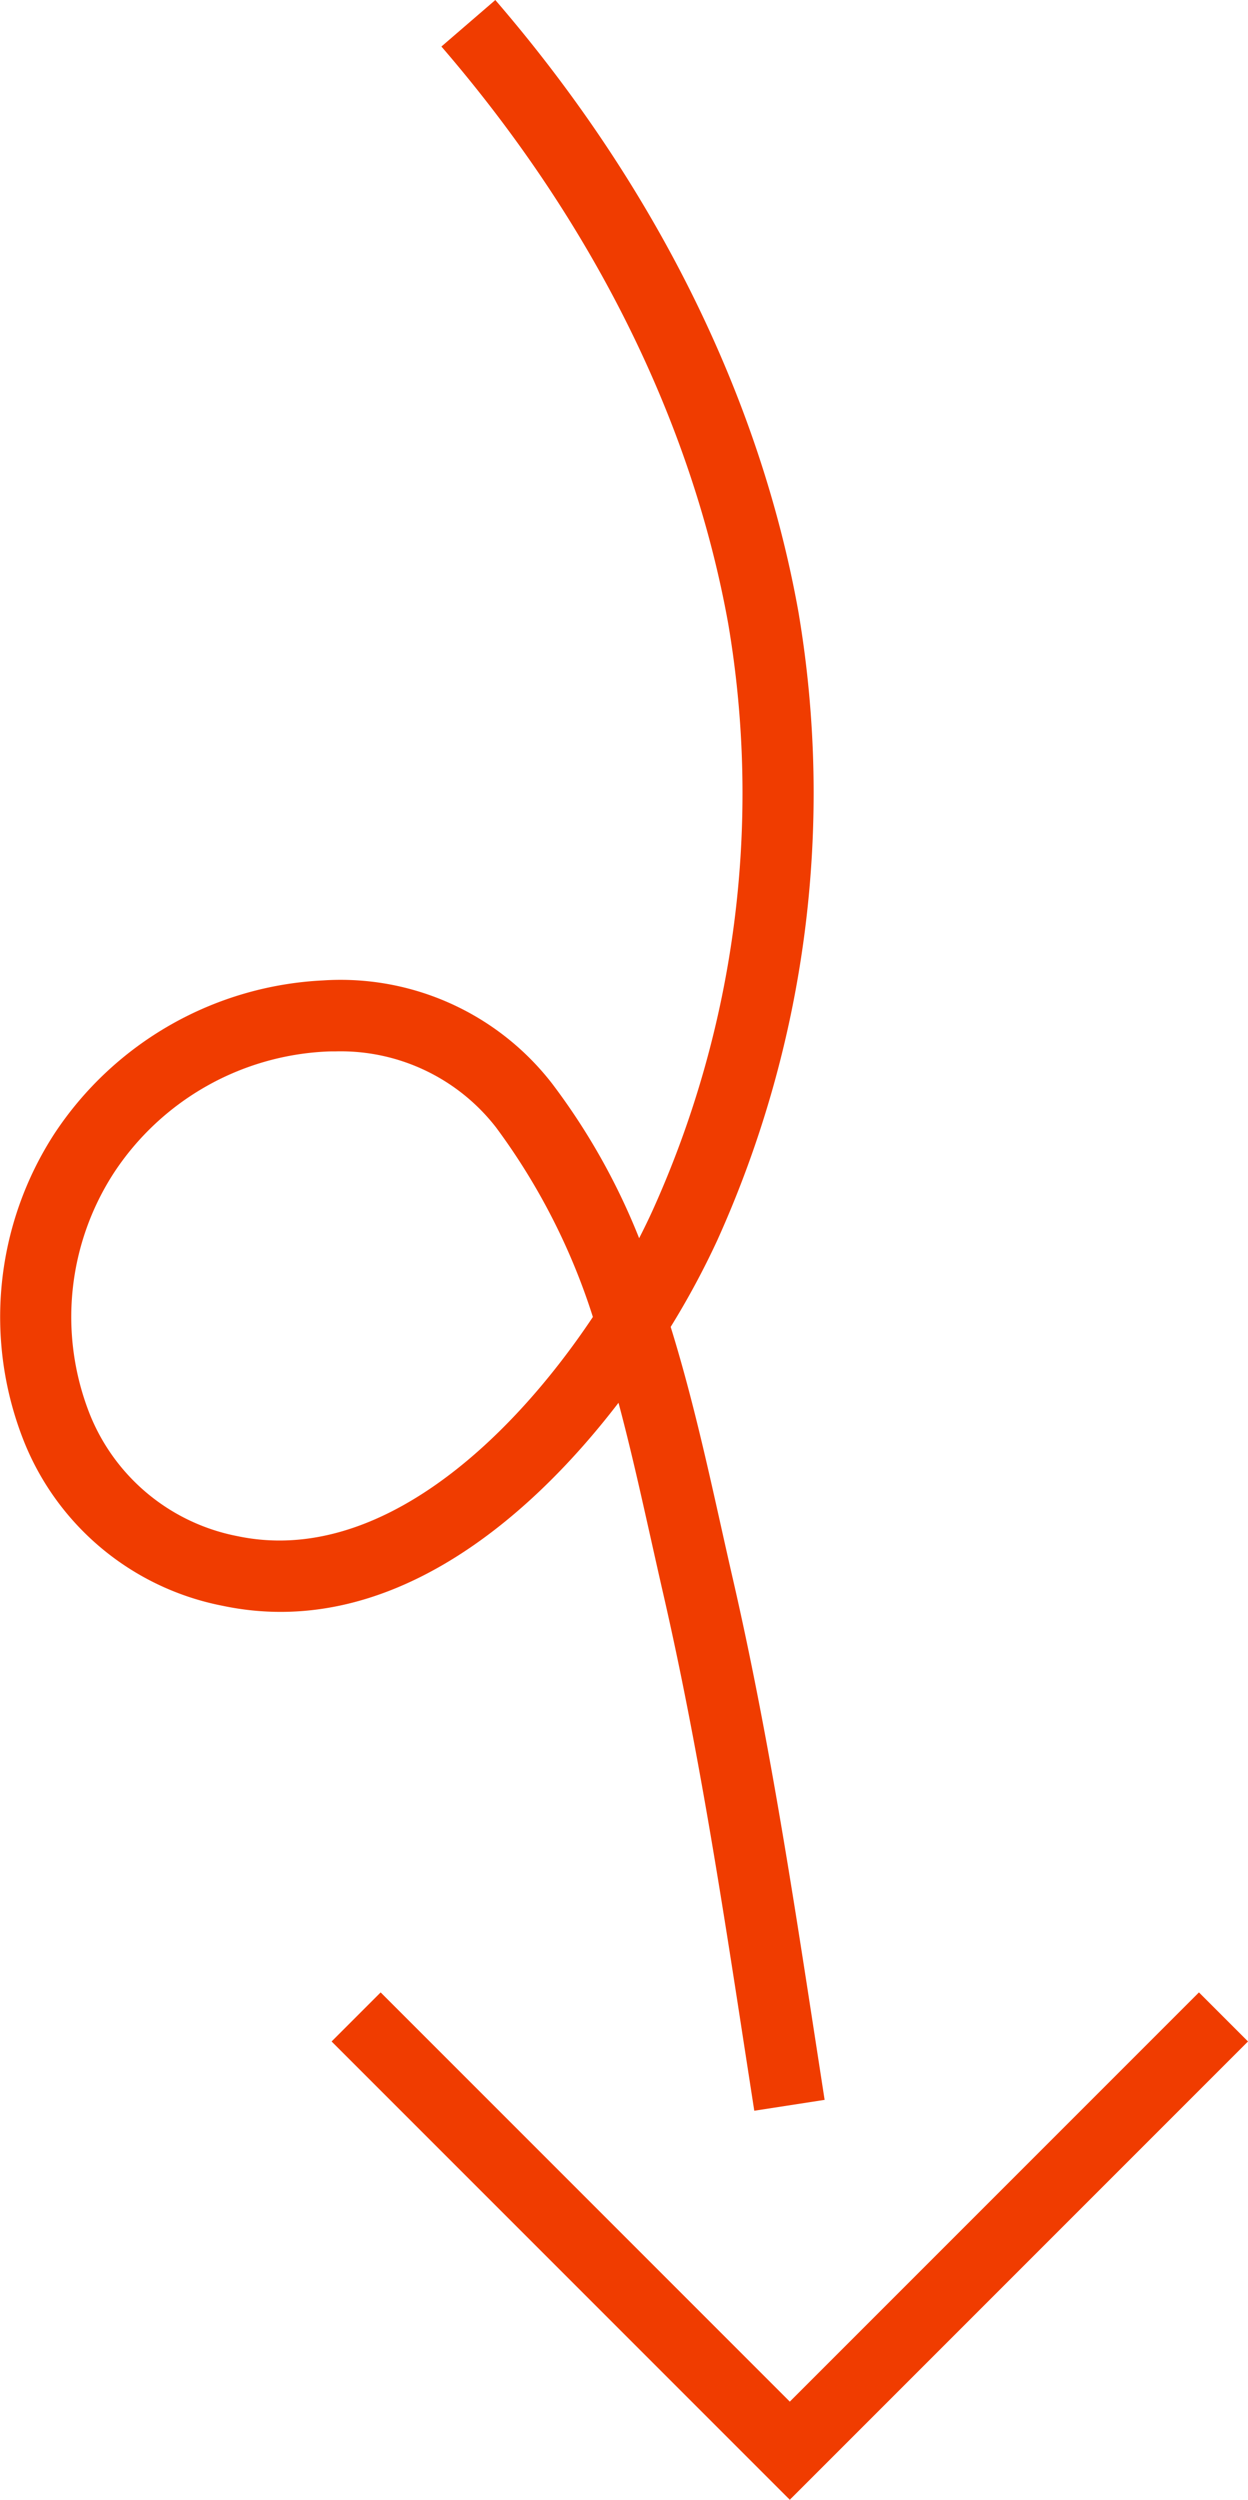
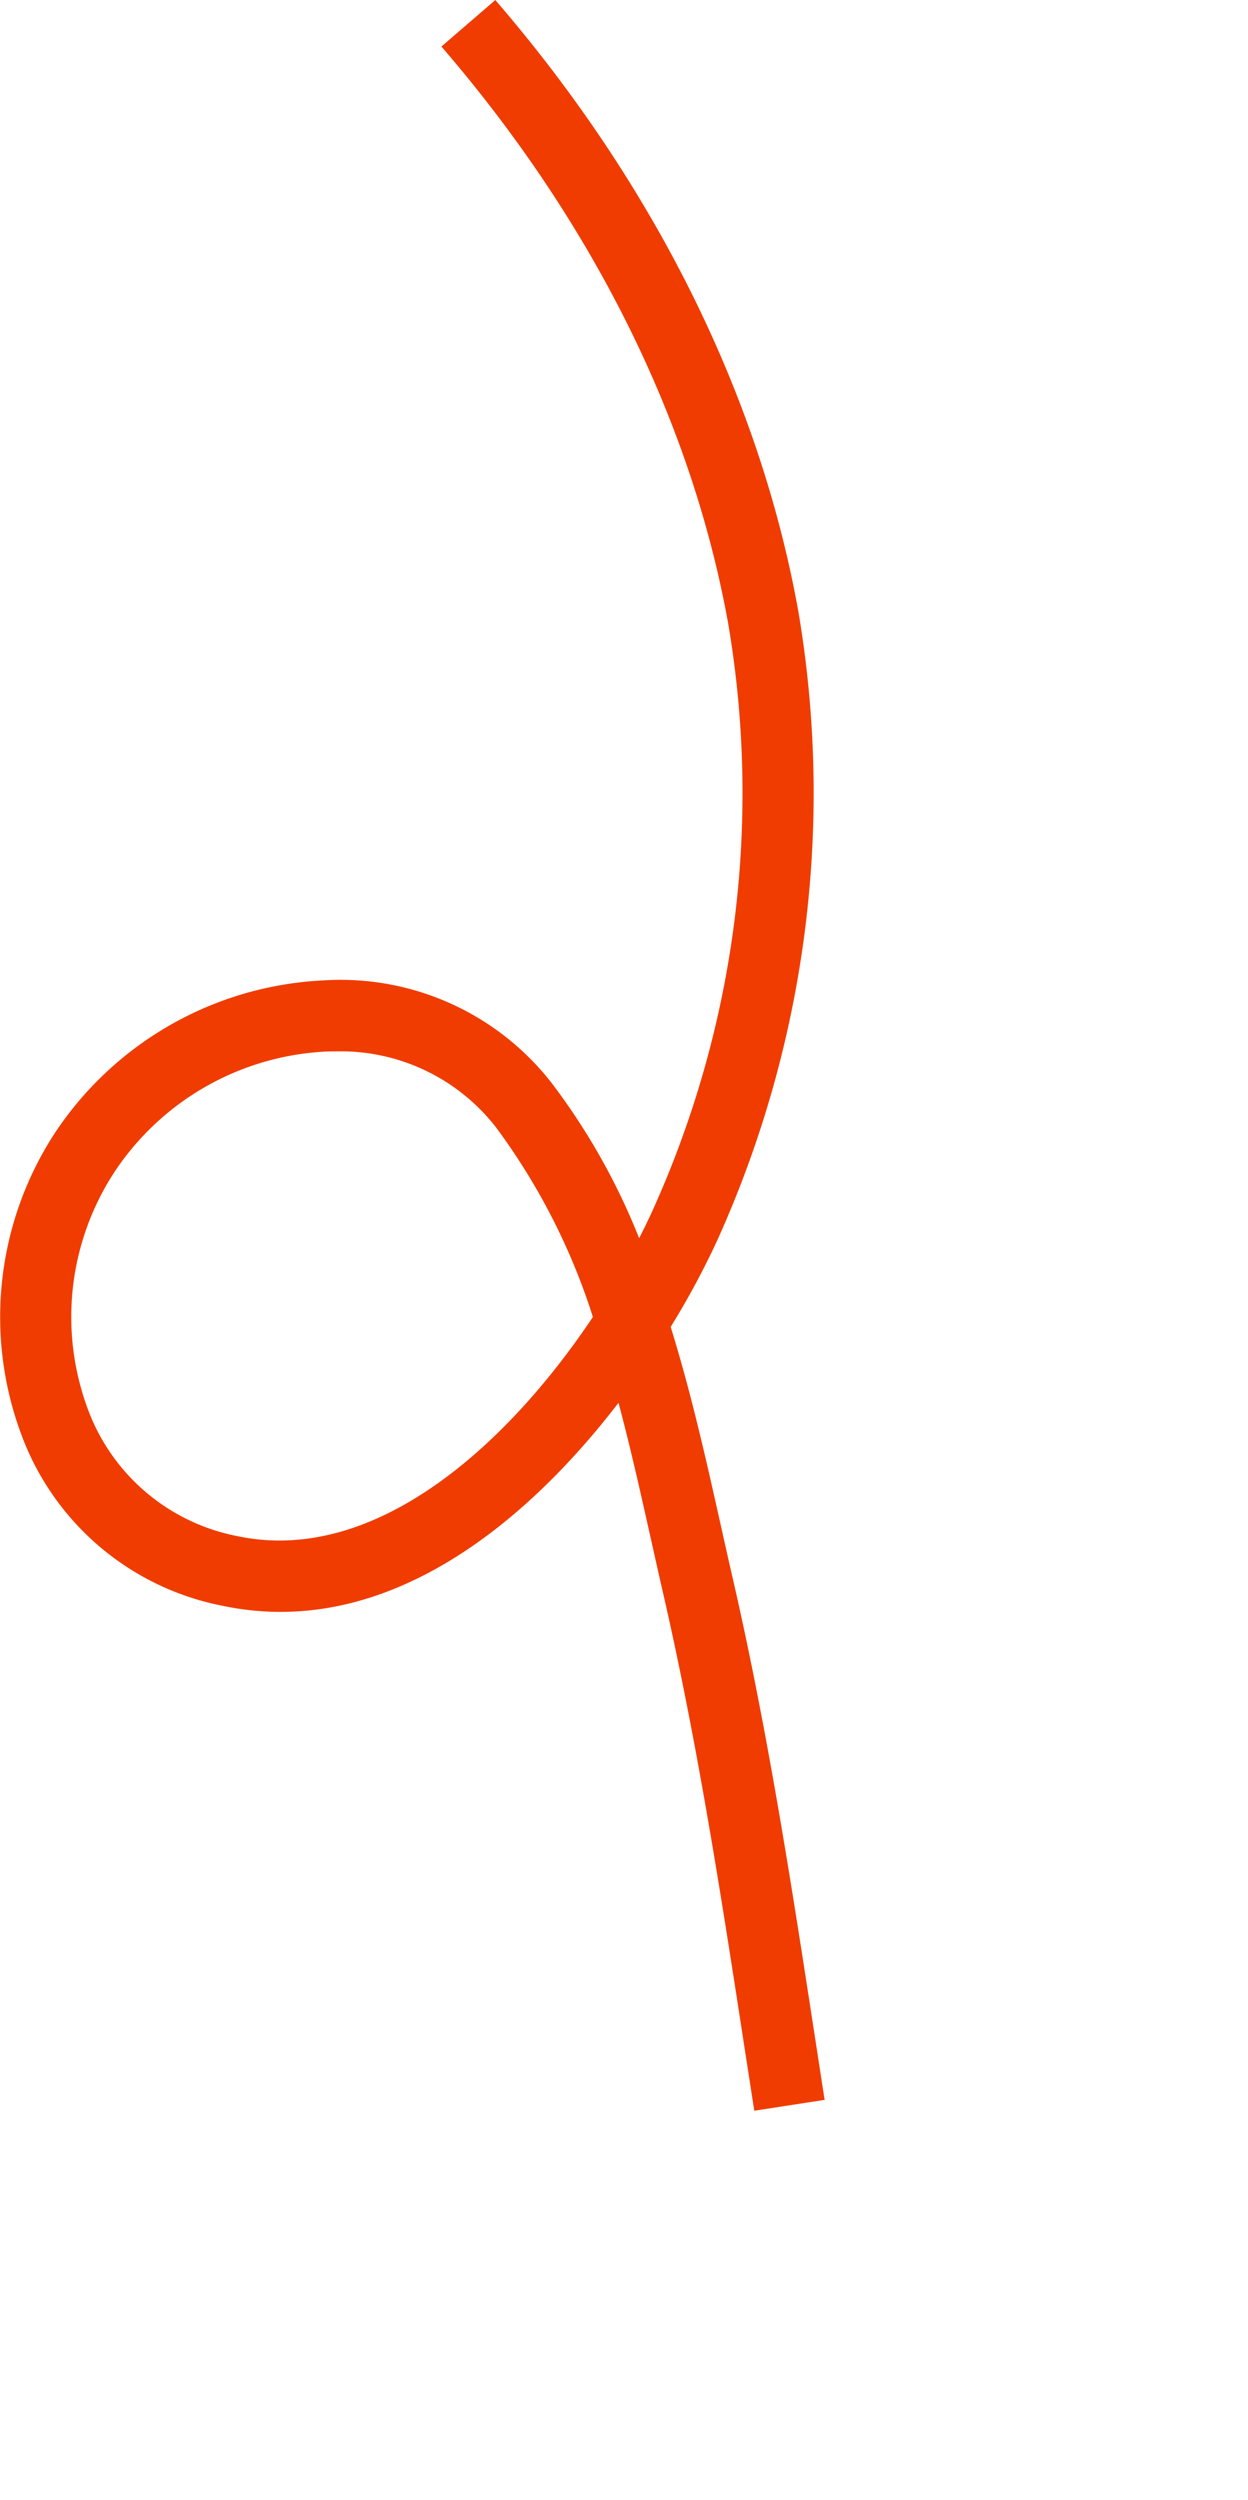
<svg xmlns="http://www.w3.org/2000/svg" width="71.944" height="144.076" viewBox="0 0 71.944 144.076">
  <g id="Group_215" data-name="Group 215" transform="translate(-484.47 -2463.752)">
-     <path id="Path_416" data-name="Path 416" d="M530,2607.828l-26.414-26.414,2.828-2.828L530,2602.172l23.586-23.586,2.828,2.828Z" fill="#f03c00" />
    <path id="Path_417" data-name="Path 417" d="M527.952,2585.406l-.554-3.583c-1.325-8.609-2.7-17.511-4.671-26.11-.232-1.009-.46-2.031-.691-3.064-.6-2.679-1.2-5.388-1.911-8.047-5.432,7.087-13.518,13.666-22.828,11.7a15.525,15.525,0,0,1-11.442-9.465,19.41,19.41,0,0,1,1.764-17.763,19.7,19.7,0,0,1,15.474-8.815,15.418,15.418,0,0,1,13.213,5.958,37.991,37.991,0,0,1,5.009,8.9c.275-.537.532-1.066.768-1.583a58.381,58.381,0,0,0,4.373-33.8c-2.089-11.66-7.809-23.175-16.54-33.3l3.108-2.68c9.211,10.683,15.253,22.874,17.472,35.257a62.588,62.588,0,0,1-4.681,36.237,47.211,47.211,0,0,1-2.682,4.981c1.2,3.867,2.077,7.8,2.909,11.528.228,1.023.455,2.038.685,3.038,2.009,8.745,3.391,17.724,4.728,26.406l.552,3.578Zm-24.111-61.057c-.192,0-.384,0-.579.011a15.534,15.534,0,0,0-12.2,6.951,15.254,15.254,0,0,0-1.414,13.954,11.525,11.525,0,0,0,8.5,7.022c7.989,1.69,15.624-5.323,20.5-12.631a37.283,37.283,0,0,0-5.585-10.927A11.333,11.333,0,0,0,503.841,2524.349Z" fill="#f03c00" />
  </g>
</svg>